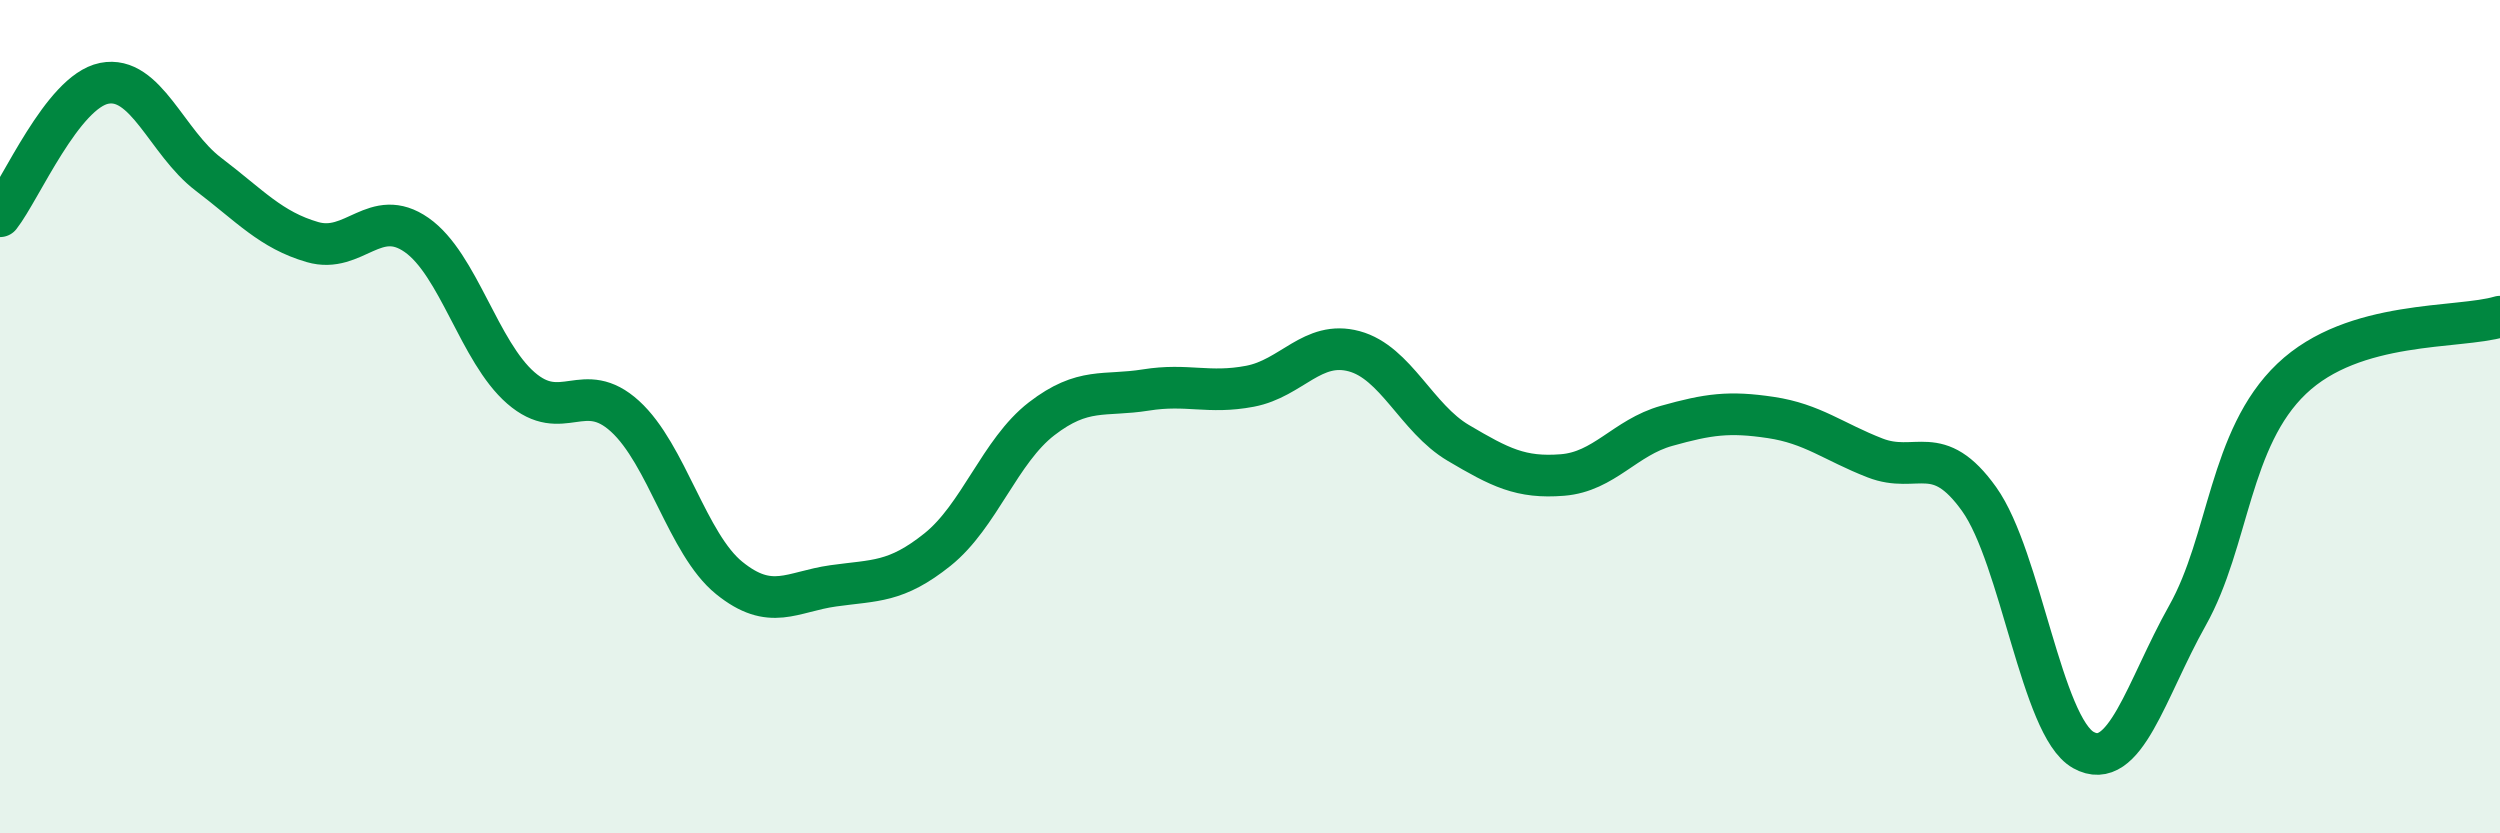
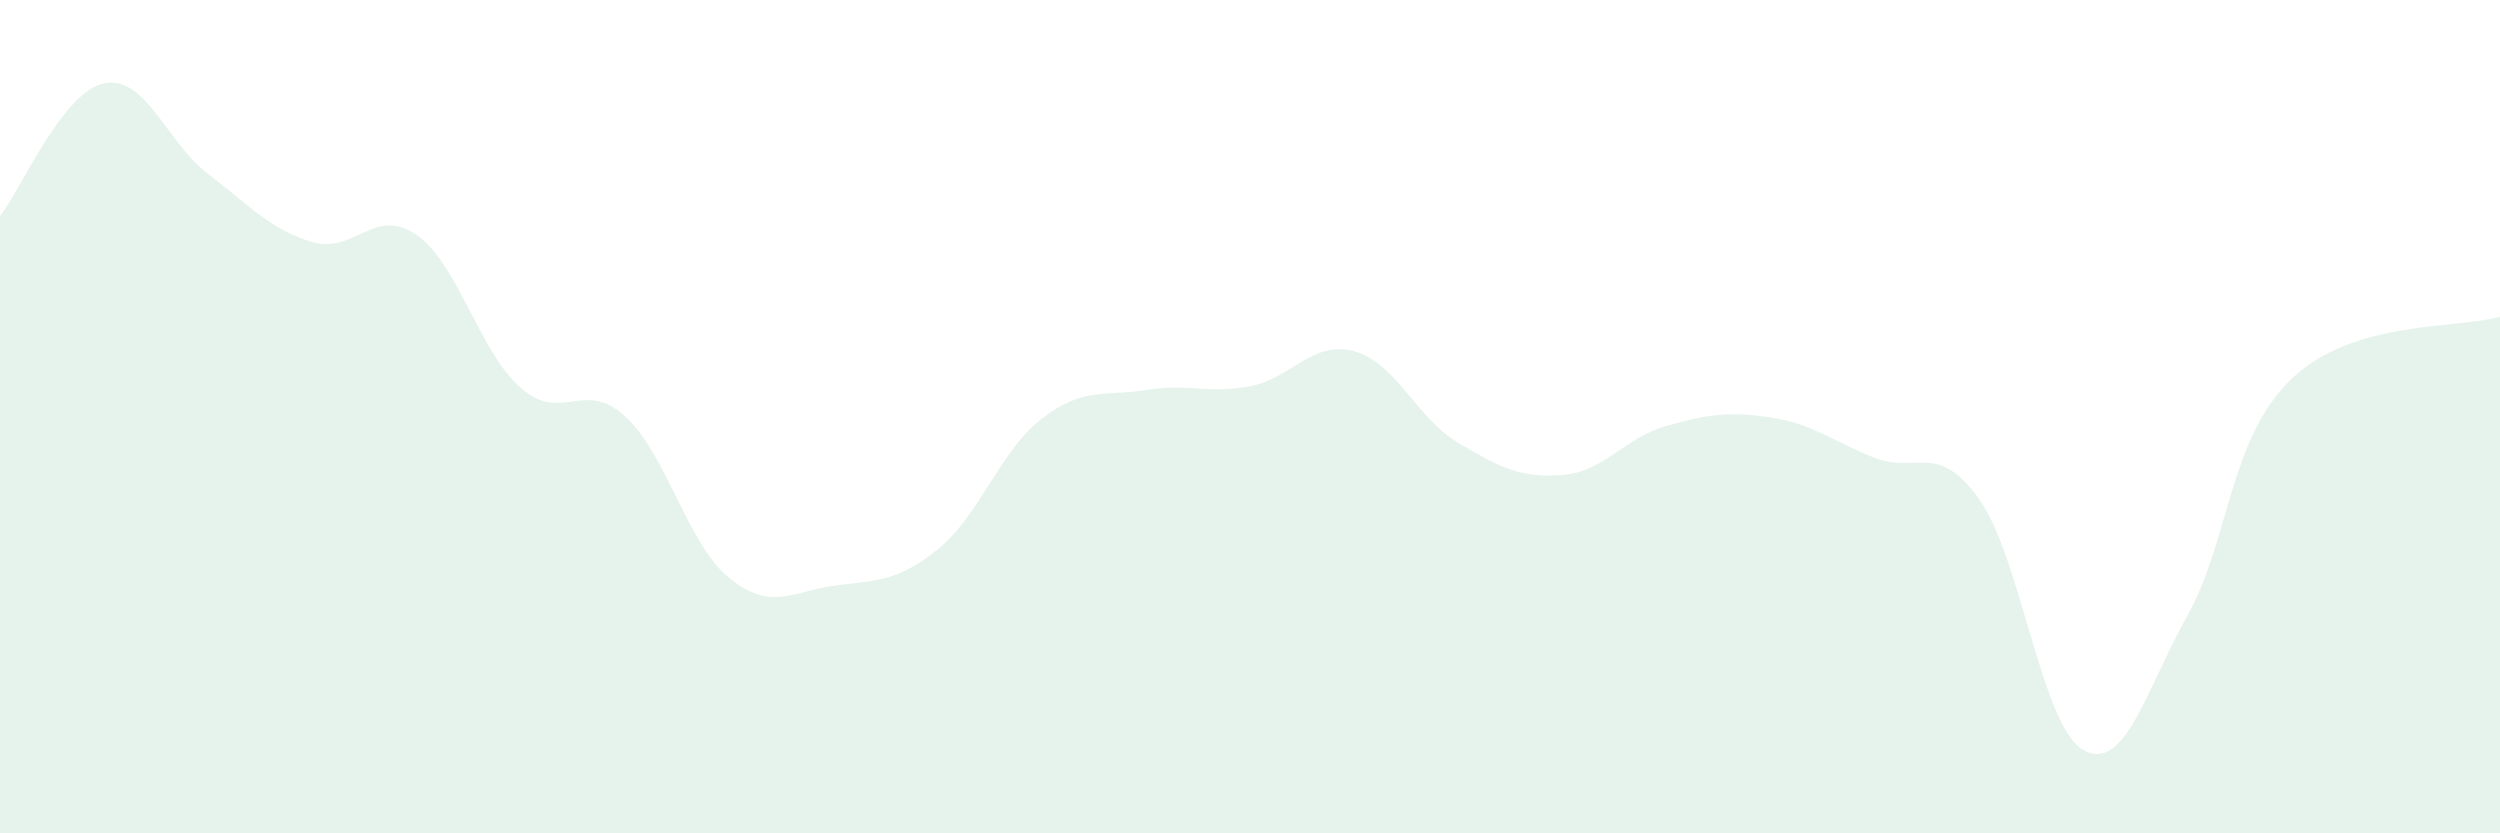
<svg xmlns="http://www.w3.org/2000/svg" width="60" height="20" viewBox="0 0 60 20">
  <path d="M 0,5.19 C 0.5,4.55 1.5,2.2 2.5,2 C 3.5,1.8 4,3.42 5,4.18 C 6,4.94 6.5,5.52 7.5,5.81 C 8.5,6.1 9,4.94 10,5.64 C 11,6.34 11.5,8.44 12.5,9.31 C 13.5,10.18 14,9.08 15,9.99 C 16,10.9 16.5,13.06 17.5,13.87 C 18.5,14.68 19,14.2 20,14.06 C 21,13.92 21.5,13.99 22.5,13.19 C 23.5,12.39 24,10.82 25,10.05 C 26,9.28 26.5,9.52 27.5,9.36 C 28.5,9.2 29,9.46 30,9.27 C 31,9.08 31.5,8.16 32.5,8.43 C 33.5,8.7 34,10.04 35,10.63 C 36,11.22 36.5,11.48 37.5,11.4 C 38.5,11.32 39,10.5 40,10.22 C 41,9.94 41.5,9.87 42.5,10.02 C 43.5,10.17 44,10.6 45,10.99 C 46,11.38 46.5,10.58 47.5,11.98 C 48.5,13.38 49,17.44 50,18 C 51,18.56 51.5,16.55 52.5,14.77 C 53.5,12.99 53.5,10.52 55,9.09 C 56.5,7.66 59,7.9 60,7.6L60 20L0 20Z" fill="#008740" opacity="0.1" stroke-linecap="round" stroke-linejoin="round" />
-   <path d="M 0,5.19 C 0.5,4.55 1.5,2.2 2.5,2 C 3.5,1.8 4,3.42 5,4.18 C 6,4.94 6.5,5.52 7.5,5.81 C 8.5,6.1 9,4.94 10,5.64 C 11,6.34 11.5,8.44 12.5,9.31 C 13.5,10.18 14,9.08 15,9.99 C 16,10.9 16.5,13.06 17.5,13.87 C 18.5,14.68 19,14.2 20,14.06 C 21,13.92 21.5,13.99 22.5,13.19 C 23.5,12.39 24,10.82 25,10.05 C 26,9.28 26.5,9.52 27.5,9.36 C 28.5,9.2 29,9.46 30,9.27 C 31,9.08 31.5,8.16 32.5,8.43 C 33.5,8.7 34,10.04 35,10.63 C 36,11.22 36.5,11.48 37.5,11.4 C 38.5,11.32 39,10.5 40,10.22 C 41,9.94 41.5,9.87 42.5,10.02 C 43.5,10.17 44,10.6 45,10.99 C 46,11.38 46.5,10.58 47.5,11.98 C 48.5,13.38 49,17.44 50,18 C 51,18.56 51.5,16.55 52.5,14.77 C 53.5,12.99 53.5,10.52 55,9.09 C 56.5,7.66 59,7.9 60,7.6" stroke="#008740" stroke-width="1" fill="none" stroke-linecap="round" stroke-linejoin="round" />
</svg>